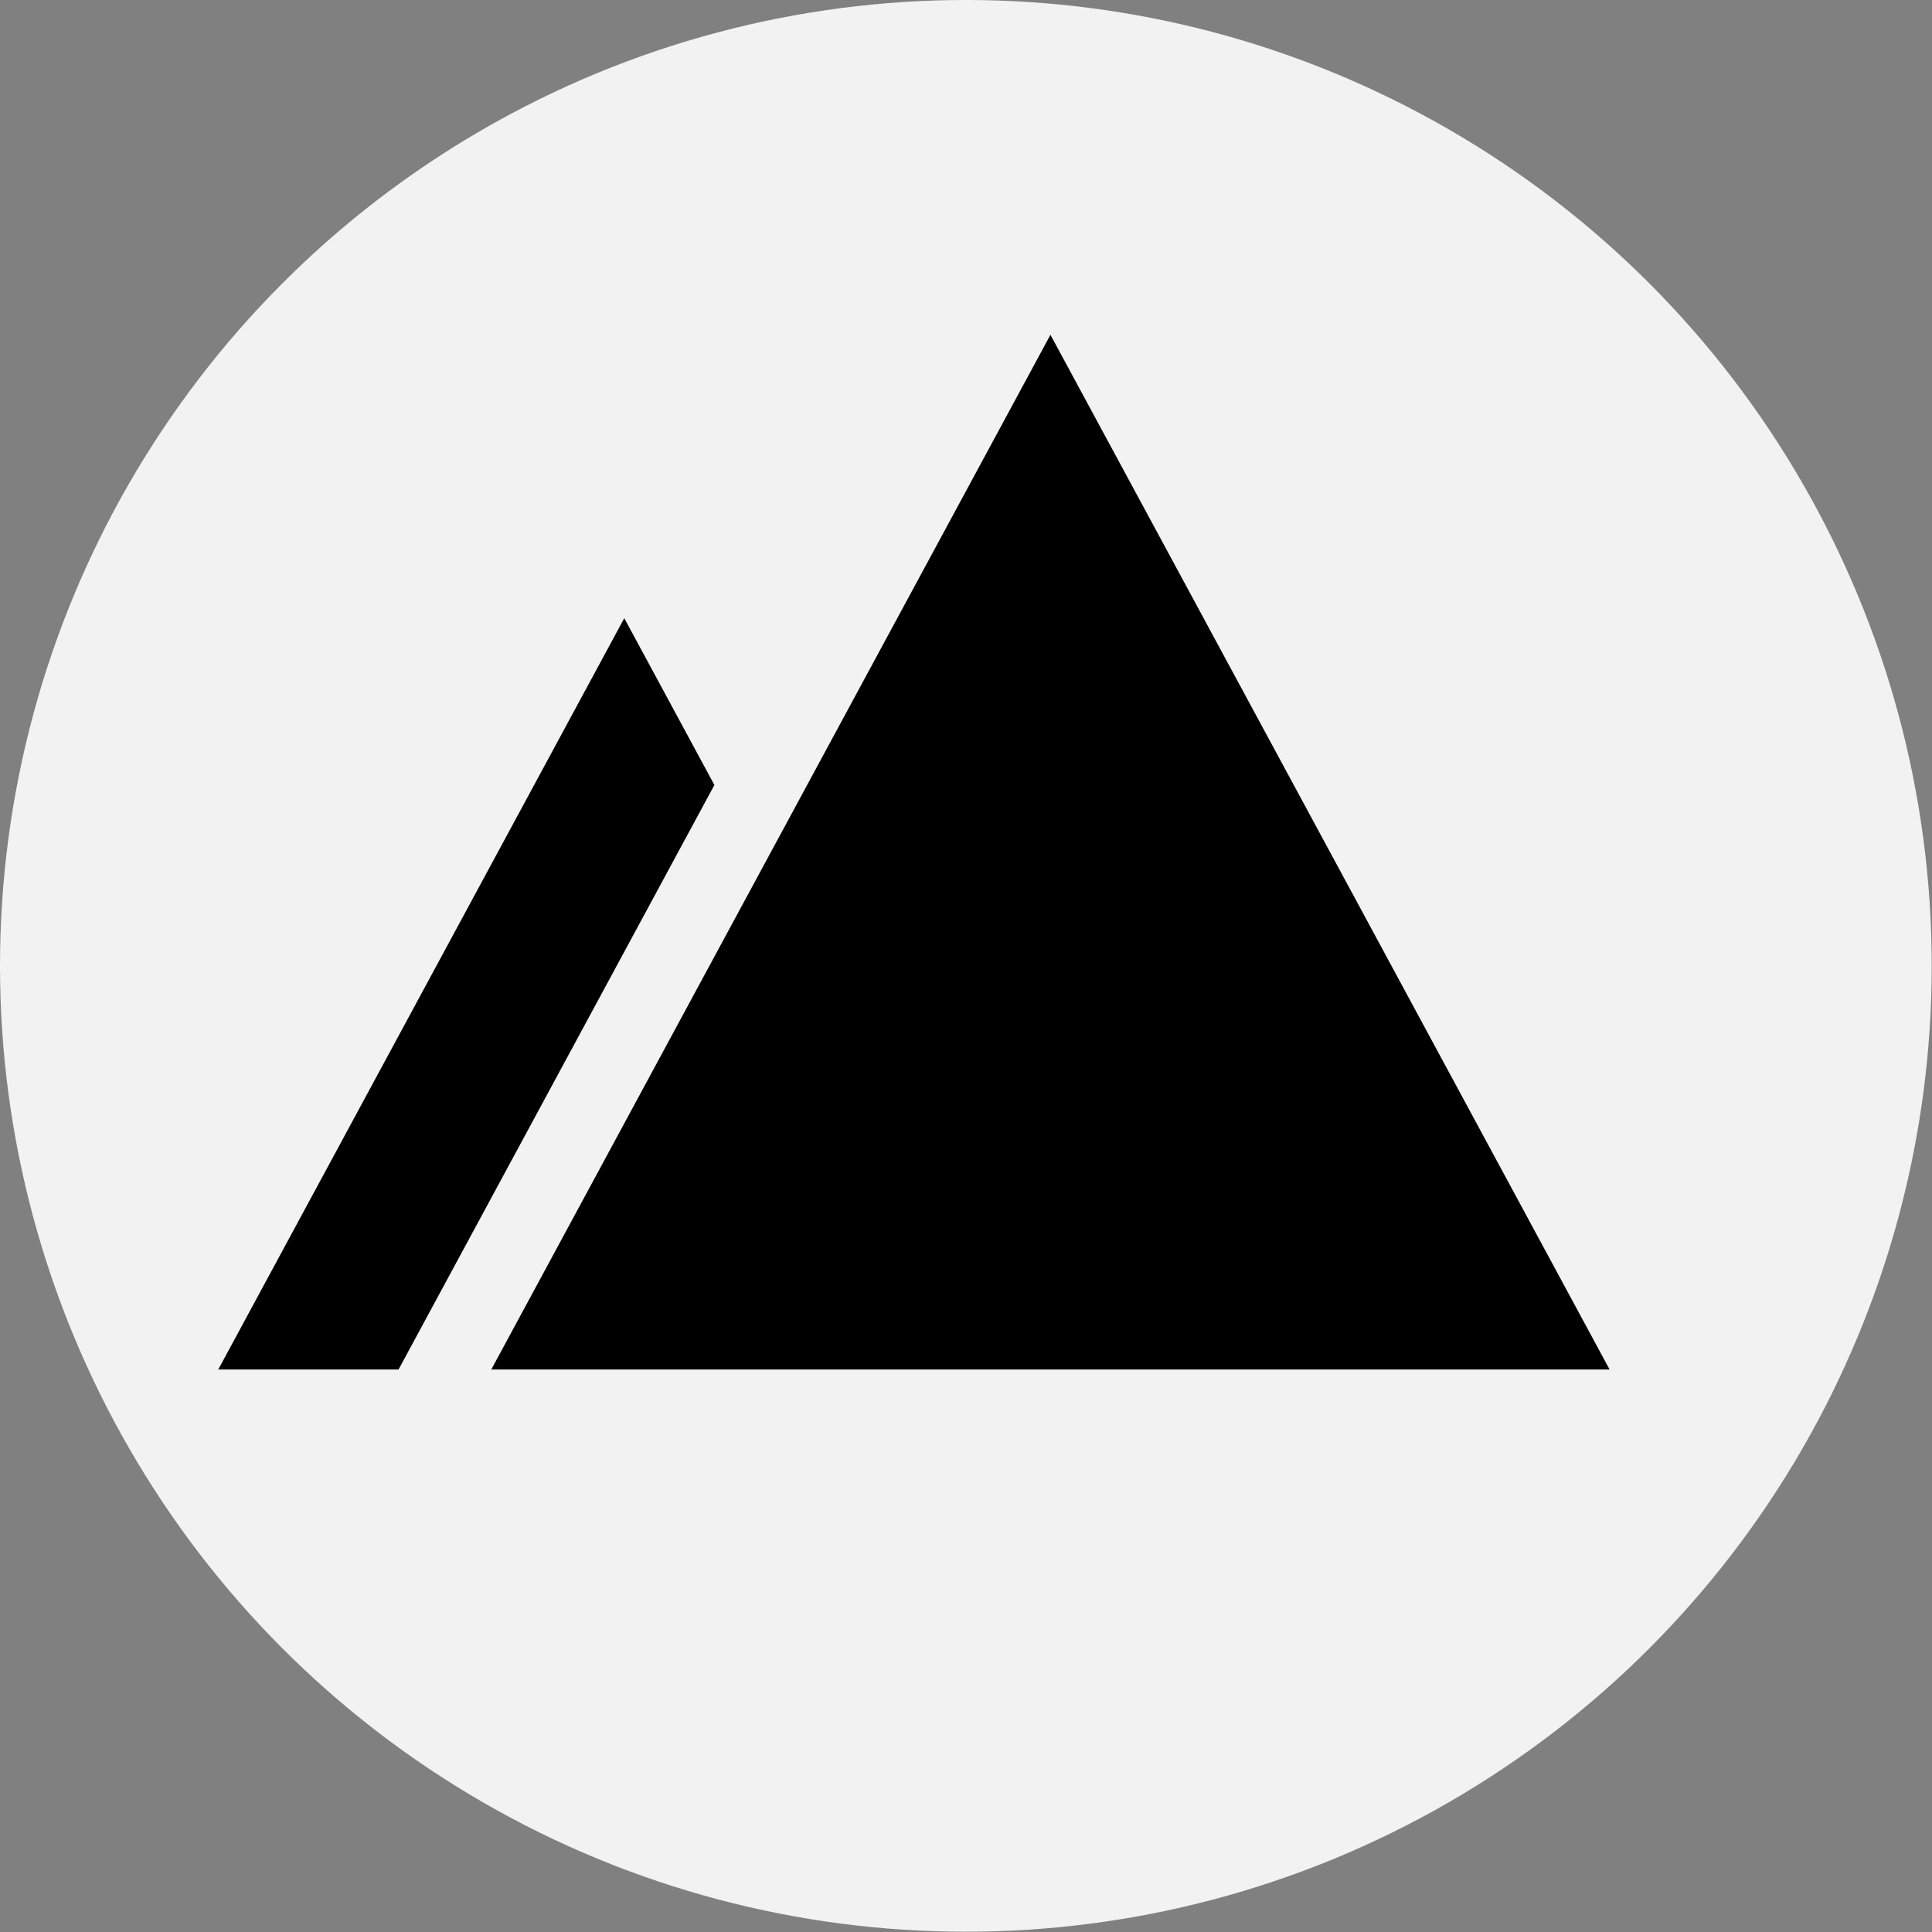
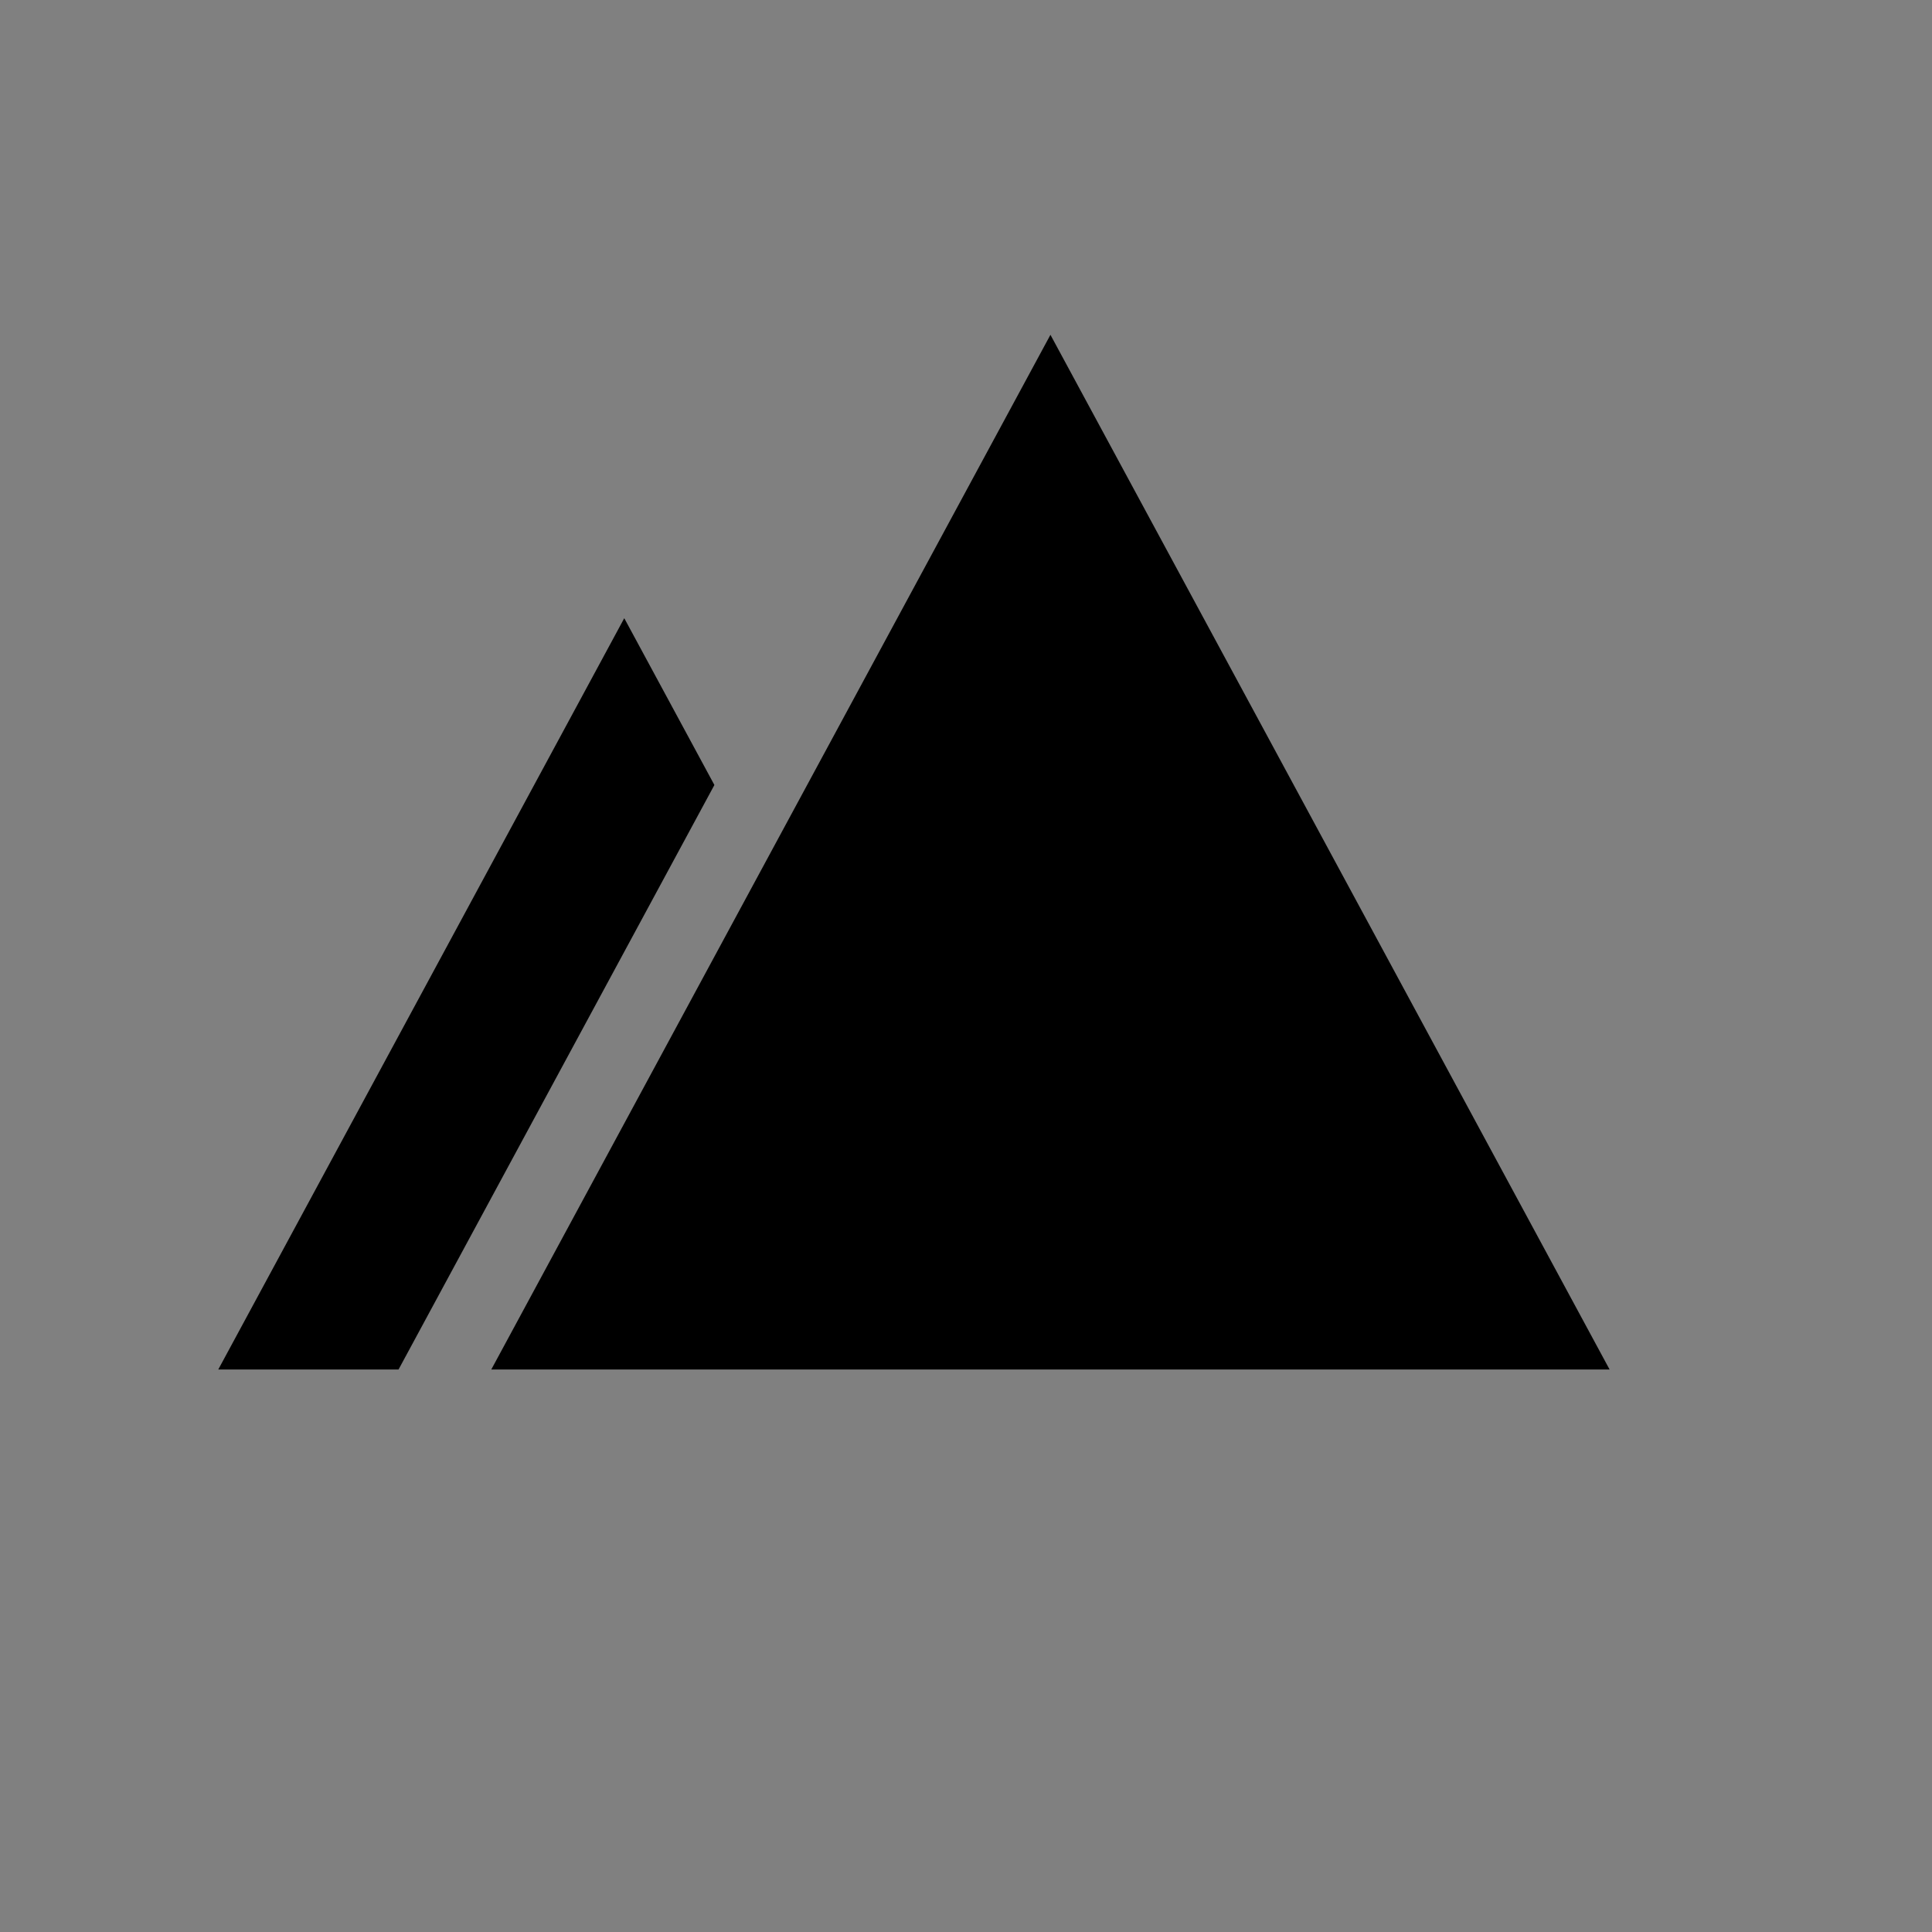
<svg xmlns="http://www.w3.org/2000/svg" width="96" height="96">
  <rect width="100%" height="100%" fill="#808080" stroke="none" />
-   <circle cx="47.006" cy="43.979" r="47.006" fill-rule="evenodd" fill="rgb(242,242,242)" transform="translate(0 3.09) scale(1.021)" />
-   <path d="M52.196 68.049H24.412l13.892-25.708 13.892-25.705L66.088 42.34 79.98 68.05zM35.498 39.006l-4.479-8.288-10.086 18.666-10.087 18.665h8.958l13.892-25.708z" />
+   <path d="M52.196 68.049H24.412l13.892-25.708 13.892-25.705L66.088 42.34 79.98 68.05zM35.498 39.006l-4.479-8.288-10.086 18.666-10.087 18.665h8.958z" />
</svg>